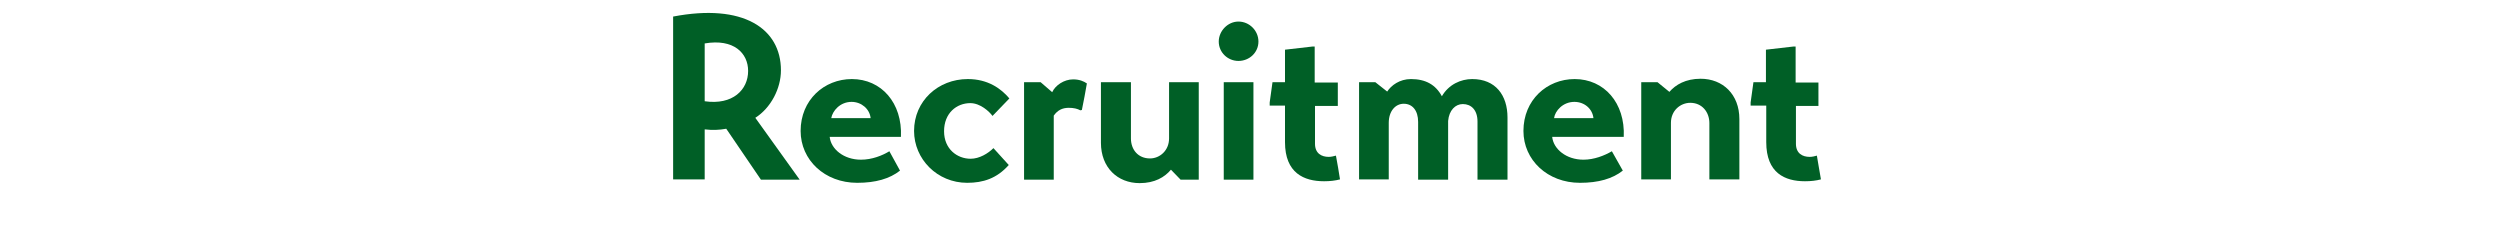
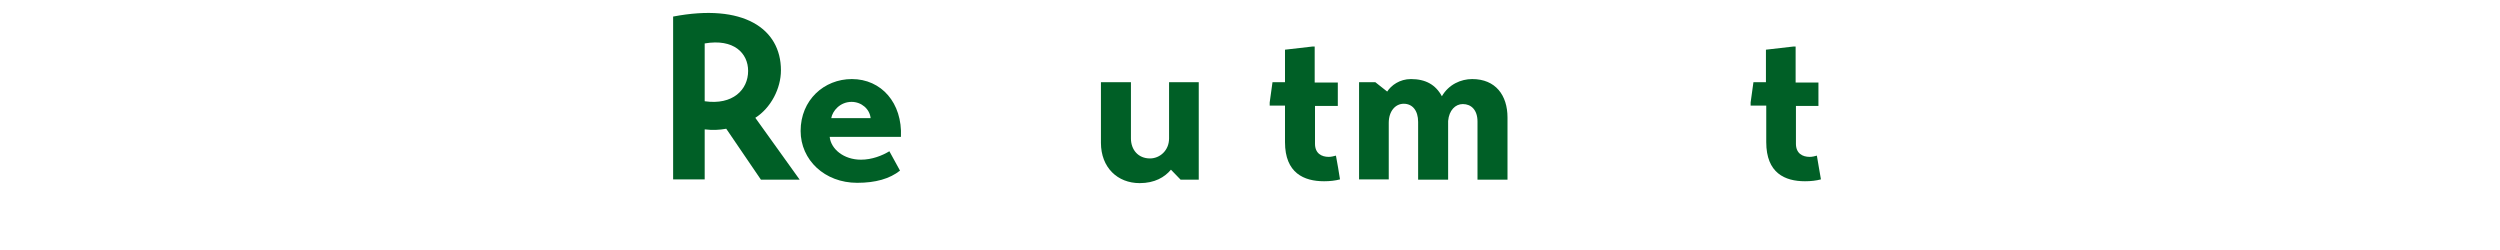
<svg xmlns="http://www.w3.org/2000/svg" version="1.1" id="レイヤー_1" x="0px" y="0px" viewBox="0 0 800 80" style="enable-background:new 0 0 800 80;" xml:space="preserve">
  <style type="text/css">
	.st0{enable-background:new    ;}
	.st1{fill:#005F26;}
</style>
  <g class="st0">
    <path class="st1" d="M241.7,37.7l14.2,19.8h-12.4l-11.1-16.3c-2.3,0.4-4.3,0.5-6.9,0.2v16h-10.1V5.3c22.4-4.3,34.5,3.8,34.5,17.2   C249.9,28.3,246.7,34.5,241.7,37.7z M225.5,32.4c9,1.3,13.9-3.7,13.9-9.7c0-5.7-4.6-10.4-13.9-8.8V32.4z" />
    <path class="st1" d="M265.5,43.8c0.4,3.9,4.5,7.3,10,7.3c3.5,0,6.8-1.3,9.1-2.7l3.4,6.2c-3.3,2.6-7.8,3.9-13.7,3.9   c-10.4,0-18.1-7.3-18.1-16.6c0-9.9,7.5-16.6,16.4-16.6c9.4,0,16.2,7.6,15.7,18.5H265.5z M278.6,37.8c-0.3-2.9-2.9-5.2-6.1-5.2   c-3.7,0-6.1,2.9-6.5,5.2H278.6z" />
-     <path class="st1" d="M317.9,47.4l4.9,5.4c-3.8,4.3-8.2,5.7-13.3,5.7c-9.6,0-17-7.6-17-16.6c0-9.6,7.7-16.6,17.2-16.6   c6.4,0,10.6,3,13.3,6.2l-5.4,5.6c-1-1.4-3.9-4.1-7.1-4.1c-4.4,0-8.4,3.2-8.4,9c0,5.7,4.2,8.8,8.5,8.8   C313.4,50.8,316.2,49.1,317.9,47.4z" />
-     <path class="st1" d="M327.8,26.3h5.2l3.7,3.2c1-2.2,3.8-4.1,6.7-4.1c2,0,3.4,0.6,4.4,1.3c-0.5,2.8-1,5.7-1.6,8.5l-0.5,0.1   c-0.9-0.5-2.1-0.8-3.7-0.8c-2.1,0-3.6,0.8-4.8,2.5v20.5h-9.5V26.3z" />
    <path class="st1" d="M374.7,54.3c-2,2.4-5.2,4.3-10,4.3c-7.1,0-12.4-5-12.4-12.9V26.3h9.6v18c0,3.6,2.3,6.4,6.1,6.4   c3.1,0,6.1-2.5,6.1-6.4V26.3h9.5v31.2h-5.8L374.7,54.3z" />
-     <path class="st1" d="M396.3,6.9c3.5,0,6.4,2.9,6.4,6.4c0,3.5-2.9,6.2-6.4,6.2c-3.4,0-6.3-2.7-6.3-6.2C390,9.9,392.9,6.9,396.3,6.9z    M391.6,26.3h9.5v31.2h-9.5V26.3z" />
    <path class="st1" d="M420.8,33.8V46c0,3.1,2.1,4.2,4.4,4.2c0.7,0,1.6-0.2,2.3-0.4c0.5,2.6,0.9,5.1,1.3,7.6   c-1.5,0.4-3.2,0.6-5.1,0.6c-6.4,0-12.5-2.6-12.5-12.5V33.8h-4.9c0-0.1,0-0.1,0-0.1v-0.9l0.9-6.5h4V15.9l8.7-1h0.8v11.5h7.4v7.5   H420.8z" />
    <path class="st1" d="M443.9,29.3c1.3-2,4-4,7.6-4c4.7,0,7.9,1.8,9.9,5.5c2.2-3.8,6.1-5.5,9.7-5.5c7.5,0,11.3,5.2,11.3,12.3v19.9   h-9.6V38.9c0-3.7-2-5.6-4.7-5.6c-2.4,0-4.4,2-4.7,5.4v18.8h-9.6V39c0-3.6-1.8-5.8-4.6-5.8c-2.7,0-4.8,2.4-4.8,6.1v18.1h-9.5V26.3   h5.2L443.9,29.3z" />
-     <path class="st1" d="M496.7,43.8c0.4,3.9,4.5,7.3,10,7.3c3.4,0,6.7-1.3,9.1-2.7l3.5,6.2c-3.3,2.6-7.8,3.9-13.7,3.9   c-10.4,0-18.1-7.3-18.1-16.6c0-9.9,7.5-16.6,16.4-16.6c9.4,0,16.2,7.6,15.7,18.5H496.7z M509.9,37.8c-0.3-2.9-2.8-5.2-6.1-5.2   c-3.7,0-6.2,2.9-6.5,5.2H509.9z" />
-     <path class="st1" d="M534.2,29.4c2-2.3,5.2-4.2,10-4.2c7.1,0,12.4,5,12.4,12.9v19.3h-9.6v-18c0-3.6-2.4-6.5-6.1-6.5   c-3.2,0-6.2,2.5-6.2,6.4v18.1h-9.5V26.3h5.2L534.2,29.4z" />
    <path class="st1" d="M574.7,33.8V46c0,3.1,2.1,4.2,4.4,4.2c0.8,0,1.6-0.2,2.3-0.4c0.4,2.6,0.9,5.1,1.3,7.6   c-1.5,0.4-3.2,0.6-5.1,0.6c-6.4,0-12.4-2.6-12.4-12.5V33.8h-5c0-0.1,0-0.1,0-0.1v-0.9l0.9-6.5h4V15.9l8.7-1h0.8v11.5h7.3v7.5H574.7   z" />
  </g>
</svg>